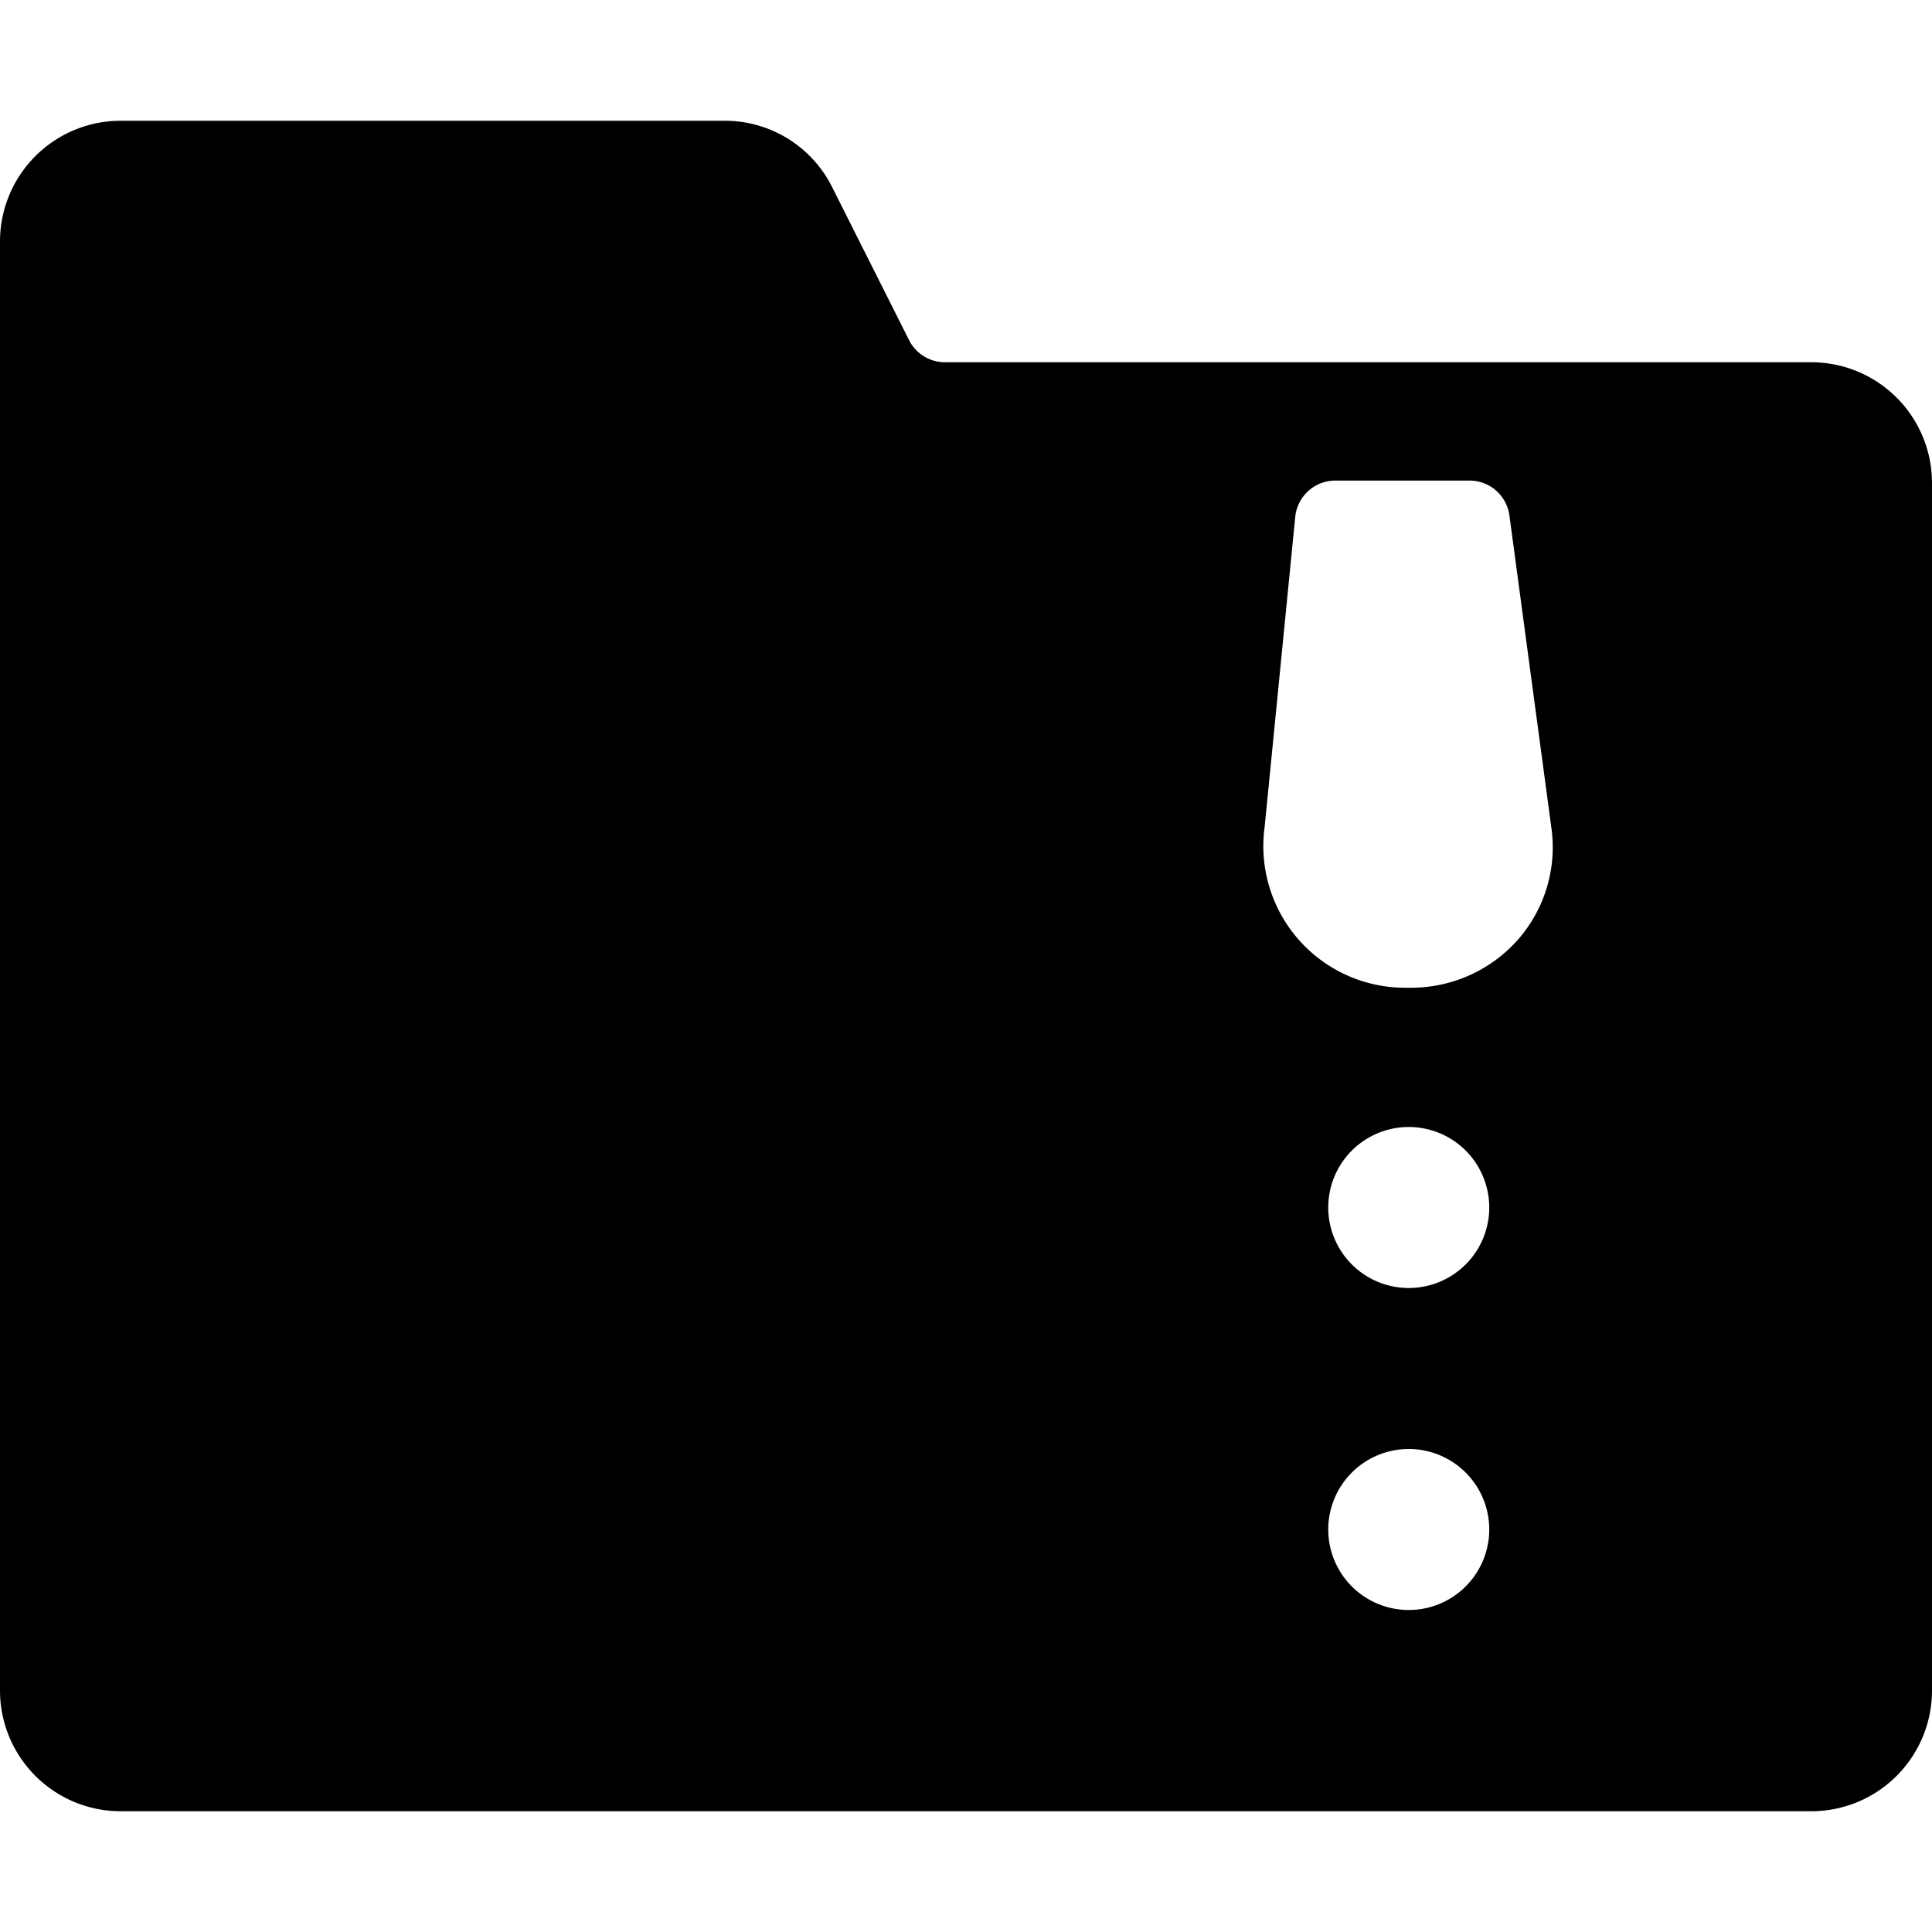
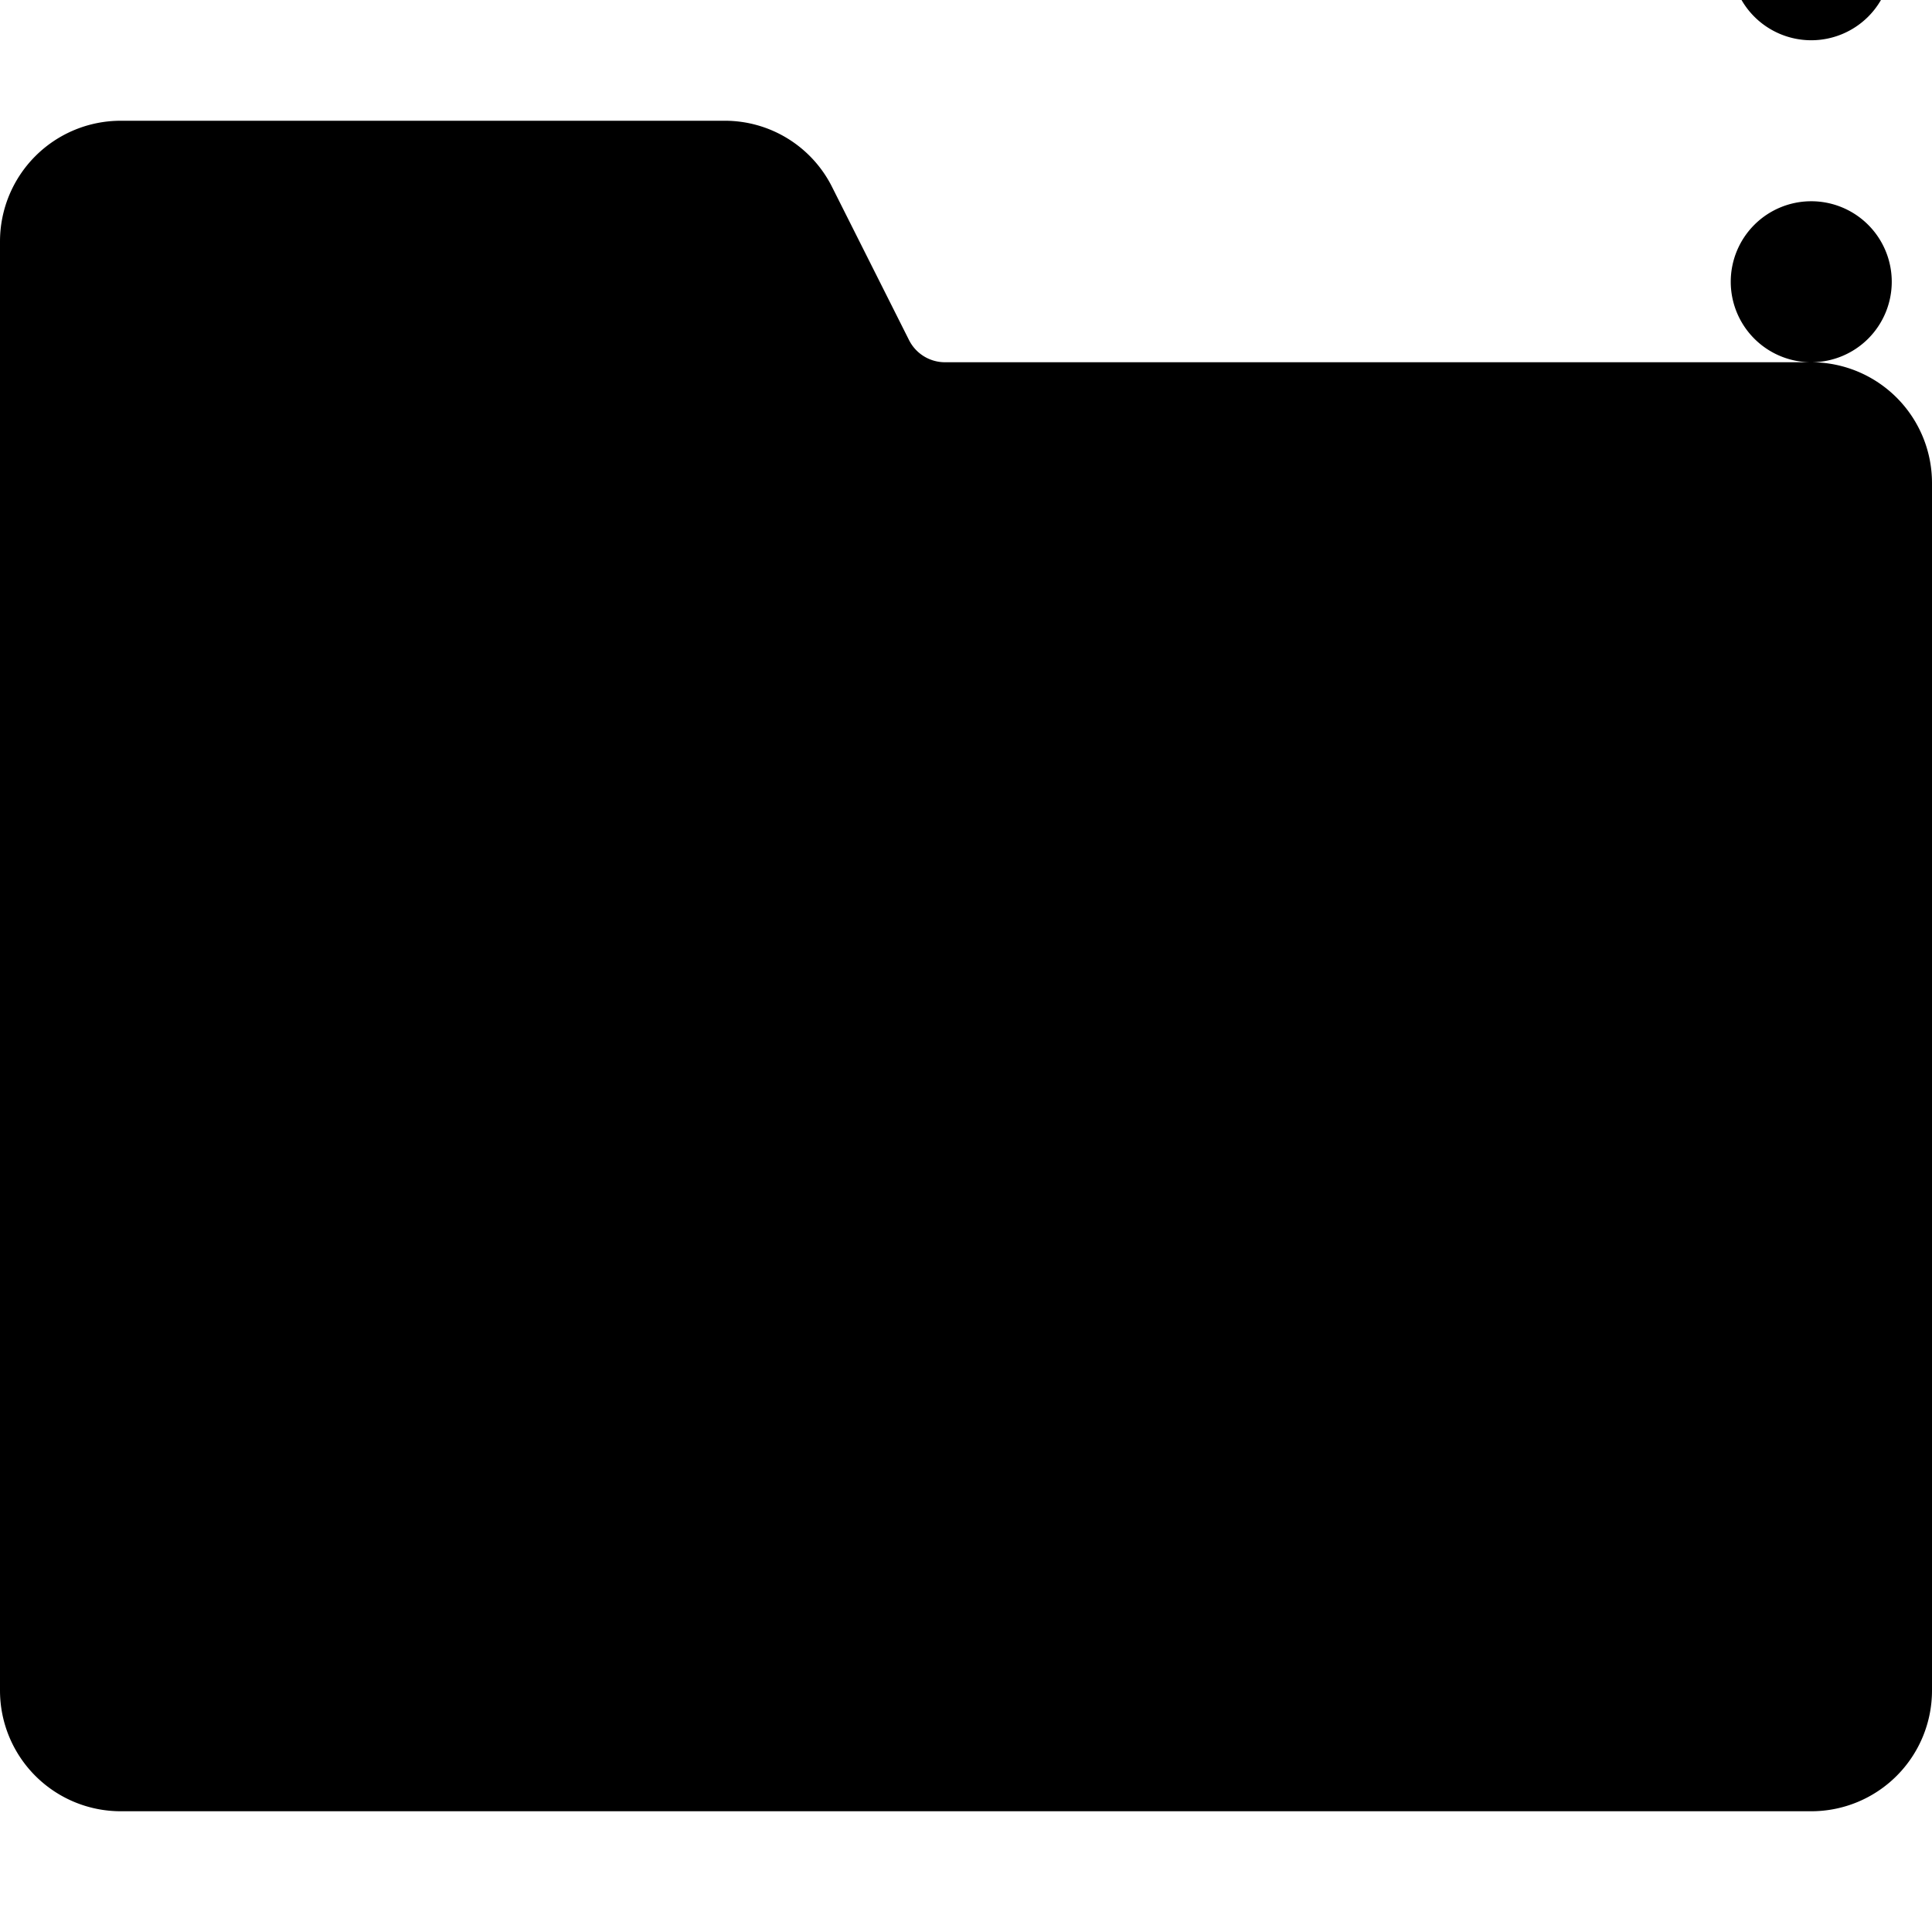
<svg xmlns="http://www.w3.org/2000/svg" viewBox="0 0 24 24">
-   <path d="M22.5 4.5H11.74a0.5 0.5 0 0 1 -0.45 -0.28l-0.95 -1.89A1.49 1.49 0 0 0 9 1.5H1.5A1.5 1.5 0 0 0 0 3v18a1.5 1.5 0 0 0 1.5 1.5h21A1.5 1.5 0 0 0 24 21V6a1.5 1.5 0 0 0 -1.5 -1.5Zm-5 15.5a1 1 0 1 1 1 -1 1 1 0 0 1 -1 1Zm0 -4a1 1 0 1 1 1 -1 1 1 0 0 1 -1 1Zm1.35 -4.32a1.77 1.77 0 0 1 -1.32 0.59h-0.07a1.76 1.76 0 0 1 -1.75 -2l0.38 -3.85a0.5 0.5 0 0 1 0.5 -0.45h1.66a0.5 0.5 0 0 1 0.5 0.43l0.52 3.87a1.74 1.74 0 0 1 -0.42 1.41Z" fill="#000000" stroke-width="1" />
+   <path d="M22.5 4.5H11.74a0.5 0.5 0 0 1 -0.45 -0.28l-0.95 -1.89A1.49 1.49 0 0 0 9 1.5H1.5A1.5 1.5 0 0 0 0 3v18a1.5 1.5 0 0 0 1.5 1.5h21A1.5 1.5 0 0 0 24 21V6a1.5 1.5 0 0 0 -1.5 -1.5Za1 1 0 1 1 1 -1 1 1 0 0 1 -1 1Zm0 -4a1 1 0 1 1 1 -1 1 1 0 0 1 -1 1Zm1.35 -4.32a1.77 1.77 0 0 1 -1.32 0.59h-0.07a1.76 1.76 0 0 1 -1.75 -2l0.38 -3.85a0.5 0.5 0 0 1 0.5 -0.45h1.66a0.5 0.5 0 0 1 0.5 0.43l0.52 3.87a1.74 1.74 0 0 1 -0.42 1.41Z" fill="#000000" stroke-width="1" />
</svg>